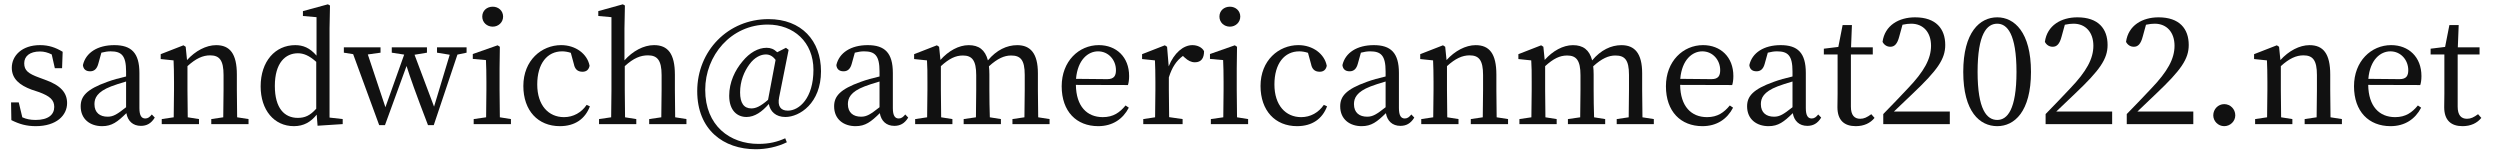
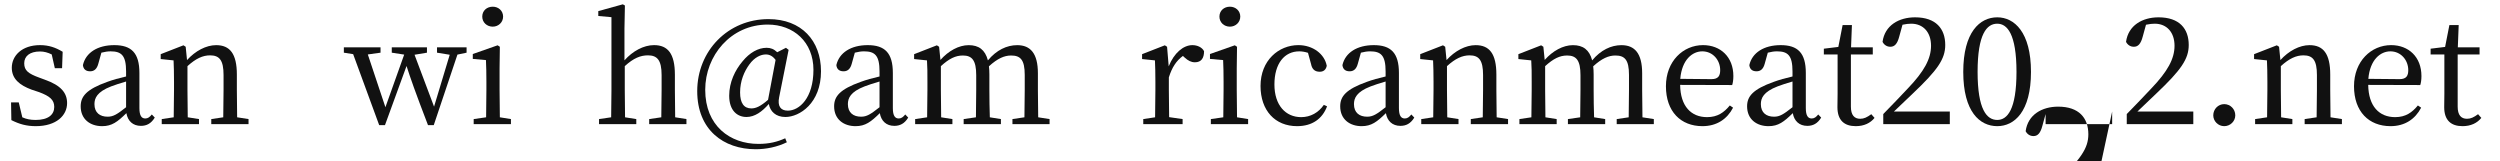
<svg xmlns="http://www.w3.org/2000/svg" width="186" height="12" viewBox="0 0 186 12">
  <defs>
    <style>
      .cls-1 {
        fill: #111;
      }

      .cls-2 {
        fill: rgba(000,000,000,0);
      }
    </style>
  </defs>
  <g id="_イヤー_1" data-name="レイヤー 1">
    <rect class="cls-2" width="186" height="12" />
  </g>
  <g id="_イヤー_3" data-name="レイヤー 3">
    <g>
      <path class="cls-1" d="M3.342,5.932c1.188,.418,1.65,.979,1.65,1.738,0,.924-.803,1.716-2.332,1.716-.693,0-1.222-.153-1.815-.45l-.022-1.32h.572l.265,1.111c.285,.132,.604,.197,.989,.197,.946,0,1.387-.396,1.387-.968,0-.528-.33-.803-1.122-1.1l-.562-.187c-.891-.33-1.474-.803-1.474-1.628,0-.891,.748-1.684,2.101-1.684,.649,0,1.155,.176,1.684,.495l-.044,1.221h-.539l-.231-1.023c-.286-.143-.571-.22-.869-.22-.77,0-1.177,.352-1.177,.88,0,.539,.308,.77,1.122,1.067l.418,.154Z" />
      <path class="cls-1" d="M11.515,8.748c-.274,.451-.616,.616-1.034,.616-.594,0-.979-.363-1.078-.946-.66,.649-1.078,.968-1.804,.968-.88,0-1.596-.506-1.596-1.474,0-.737,.418-1.265,1.991-1.826,.386-.143,.902-.286,1.387-.396v-.374c0-1.188-.341-1.496-1.155-1.496-.209,0-.429,.033-.683,.099l-.23,.825c-.099,.374-.297,.561-.605,.561-.33,0-.506-.165-.539-.462,.209-.924,1.09-1.485,2.333-1.485,1.265,0,1.87,.572,1.87,2.068v2.618c0,.572,.165,.771,.439,.771,.198,0,.33-.11,.484-.298l.22,.231Zm-2.134-2.684c-.43,.121-.848,.264-1.111,.363-1.056,.407-1.243,.879-1.243,1.32,0,.649,.418,.935,.979,.935,.429,0,.704-.176,1.375-.704v-1.914Z" />
      <path class="cls-1" d="M18.491,8.859v.374h-2.772v-.374l.891-.132c.011-.605,.022-1.441,.022-2.024v-1.122c0-1.089-.297-1.463-1.001-1.463-.539,0-1.057,.231-1.684,.803v1.782c0,.561,.011,1.408,.021,2.024l.837,.132v.374h-2.772v-.374l.891-.132c.011-.616,.022-1.464,.022-2.024v-.627c0-.682-.012-1.101-.033-1.584l-.957-.099v-.363l1.694-.66,.165,.11,.099,.99c.616-.682,1.419-1.111,2.167-1.111,1.023,0,1.541,.638,1.541,2.189v1.155c0,.583,.011,1.419,.021,2.024l.848,.132Z" />
-       <path class="cls-1" d="M25.497,8.859v.374l-1.87,.121-.065-.825c-.43,.539-.957,.857-1.694,.857-1.475,0-2.476-1.198-2.476-2.958,0-1.871,1.089-3.07,2.574-3.07,.562,0,1.078,.187,1.584,.781V1.278l-1.012-.088v-.363l1.859-.506,.154,.088-.033,1.716v6.623l.979,.11Zm-1.969-4.258c-.539-.484-.957-.638-1.364-.638-.924,0-1.716,.704-1.716,2.431,0,1.672,.726,2.376,1.705,2.376,.527,0,.913-.165,1.375-.683v-3.487Z" />
      <path class="cls-1" d="M34.715,3.919l-.682,.143-1.761,5.248h-.429c-.946-2.464-1.32-3.532-1.596-4.401l-1.605,4.401h-.43l-1.937-5.281-.692-.11v-.396h2.729v.396l-.946,.132,1.309,3.927,1.397-3.916-.924-.143v-.396h2.618v.396l-.924,.154,1.452,3.861,1.166-3.861-.946-.154v-.396h2.2v.396Z" />
      <path class="cls-1" d="M38.014,8.859v.374h-2.772v-.374l.925-.132c.011-.616,.021-1.464,.021-2.024v-.638c0-.671-.011-1.067-.033-1.595l-.979-.088v-.363l1.848-.649,.165,.11-.021,1.606v1.617c0,.561,.011,1.408,.021,2.024l.825,.132Zm-2.134-7.624c0-.44,.341-.737,.781-.737,.418,0,.77,.297,.77,.737,0,.429-.352,.748-.77,.748-.44,0-.781-.319-.781-.748Z" />
-       <path class="cls-1" d="M43.888,7.912c-.353,.935-1.111,1.474-2.233,1.474-1.628,0-2.718-1.154-2.718-2.992,0-1.903,1.354-3.037,2.816-3.037,1.067,0,1.947,.649,2.112,1.541-.065,.297-.242,.44-.528,.44-.385,0-.571-.22-.638-.561l-.231-.847c-.23-.077-.462-.11-.648-.11-1.101,0-1.849,.902-1.849,2.464,0,1.551,.836,2.431,1.991,2.431,.693,0,1.299-.341,1.684-.913l.242,.11Z" />
      <path class="cls-1" d="M51.071,8.859v.374h-2.772v-.374l.902-.132c.011-.605,.022-1.441,.022-2.024v-1.122c0-1.111-.33-1.463-1.013-1.463-.55,0-1.067,.198-1.727,.803v1.782c0,.561,.011,1.408,.021,2.024l.836,.132v.374h-2.772v-.374l.902-.132c.011-.616,.022-1.464,.022-2.024V1.278l-.979-.088v-.363l1.826-.506,.154,.088-.033,1.716v2.365c.605-.682,1.419-1.133,2.2-1.133,1.023,0,1.552,.627,1.552,2.201v1.144c0,.583,.011,1.419,.021,2.024l.836,.132Z" />
      <path class="cls-1" d="M57.969,7.23c-.133,.66,.099,1.002,.648,1.002,.848,0,1.903-.936,1.903-3.037,0-2.068-1.474-3.367-3.399-3.367-2.75,0-4.653,2.311-4.653,4.852,0,2.684,1.848,4.026,3.96,4.026,.804,0,1.408-.153,1.991-.418l.121,.297c-.715,.353-1.551,.518-2.31,.518-2.41,0-4.357-1.452-4.357-4.323,0-2.993,2.289-5.358,5.303-5.358,2.454,0,3.906,1.606,3.906,3.883,0,2.376-1.596,3.399-2.651,3.399-.716,0-1.134-.418-1.232-.968-.495,.571-1.045,.968-1.661,.968-.671,0-1.287-.462-1.287-1.584,0-1.001,.439-1.903,.99-2.552,.527-.649,1.166-1.012,1.793-1.012,.297,0,.539,.088,.792,.33l.649-.33,.198,.154-.704,3.52Zm-.265-2.772c-.22-.297-.462-.407-.726-.407-.374,0-.837,.209-1.222,.737-.385,.528-.693,1.232-.693,2.09,0,.792,.286,1.188,.837,1.188,.341,0,.682-.154,1.243-.639l.561-2.97Z" />
      <path class="cls-1" d="M67.571,8.748c-.274,.451-.616,.616-1.034,.616-.594,0-.979-.363-1.078-.946-.66,.649-1.078,.968-1.804,.968-.88,0-1.596-.506-1.596-1.474,0-.737,.418-1.265,1.991-1.826,.386-.143,.902-.286,1.387-.396v-.374c0-1.188-.341-1.496-1.155-1.496-.209,0-.429,.033-.683,.099l-.23,.825c-.1,.374-.297,.561-.605,.561-.33,0-.506-.165-.539-.462,.209-.924,1.09-1.485,2.333-1.485,1.265,0,1.87,.572,1.87,2.068v2.618c0,.572,.165,.771,.439,.771,.198,0,.33-.11,.484-.298l.22,.231Zm-2.134-2.684c-.43,.121-.848,.264-1.111,.363-1.057,.407-1.243,.879-1.243,1.32,0,.649,.418,.935,.979,.935,.429,0,.704-.176,1.375-.704v-1.914Z" />
      <path class="cls-1" d="M78.088,8.859v.374h-2.762v-.374l.892-.132c.011-.605,.022-1.441,.022-2.024v-1.133c0-1.122-.319-1.441-1.013-1.441-.506,0-1.012,.22-1.65,.803,.022,.187,.033,.385,.033,.616v1.155c0,.583,.011,1.419,.033,2.024l.825,.132v.374h-2.772v-.374l.913-.132c.011-.605,.021-1.441,.021-2.024v-1.111c0-1.1-.308-1.463-.99-1.463-.55,0-1.022,.231-1.639,.792v1.782c0,.561,.011,1.408,.021,2.024l.837,.132v.374h-2.772v-.374l.891-.132c.011-.616,.022-1.464,.022-2.024v-.627c0-.682,0-1.101-.033-1.584l-.957-.099v-.363l1.694-.66,.165,.11,.099,.979c.594-.671,1.364-1.1,2.102-1.1,.748,0,1.221,.341,1.43,1.133,.639-.77,1.408-1.133,2.179-1.133,.979,0,1.54,.605,1.54,2.09v1.254c0,.583,.011,1.419,.022,2.024l.847,.132Z" />
-       <path class="cls-1" d="M80.046,6.317c.021,1.595,.824,2.398,2.002,2.398,.792,0,1.265-.352,1.694-.869l.242,.165c-.44,.848-1.211,1.375-2.277,1.375-1.617,0-2.718-1.089-2.718-2.97,0-1.859,1.276-3.059,2.762-3.059,1.298,0,2.255,.88,2.255,2.299,0,.275-.033,.506-.088,.671l-3.872-.011Zm2.332-.429c.528,0,.649-.275,.649-.671,0-.748-.551-1.397-1.332-1.397-.736,0-1.518,.616-1.639,2.046l2.321,.022Z" />
      <path class="cls-1" d="M86.953,4.931c.396-.99,1.089-1.573,1.76-1.573,.374,0,.727,.165,.869,.451,0,.506-.198,.825-.682,.825-.286,0-.518-.132-.748-.341l-.144-.132c-.495,.363-.814,.858-1.045,1.595v.946c0,.561,.011,1.396,.021,2.013l1.002,.144v.374h-2.927v-.374l.88-.132c.011-.605,.022-1.464,.022-2.024v-.627c0-.682-.012-1.101-.033-1.584l-.957-.099v-.363l1.694-.66,.165,.11,.121,1.452Z" />
      <path class="cls-1" d="M92.86,8.859v.374h-2.772v-.374l.925-.132c.011-.616,.021-1.464,.021-2.024v-.638c0-.671-.011-1.067-.033-1.595l-.979-.088v-.363l1.848-.649,.165,.11-.021,1.606v1.617c0,.561,.011,1.408,.021,2.024l.825,.132Zm-2.134-7.624c0-.44,.341-.737,.781-.737,.418,0,.77,.297,.77,.737,0,.429-.352,.748-.77,.748-.44,0-.781-.319-.781-.748Z" />
      <path class="cls-1" d="M98.734,7.912c-.353,.935-1.111,1.474-2.233,1.474-1.628,0-2.718-1.154-2.718-2.992,0-1.903,1.354-3.037,2.816-3.037,1.067,0,1.947,.649,2.112,1.541-.065,.297-.242,.44-.528,.44-.385,0-.571-.22-.638-.561l-.231-.847c-.23-.077-.462-.11-.648-.11-1.101,0-1.849,.902-1.849,2.464,0,1.551,.836,2.431,1.991,2.431,.693,0,1.299-.341,1.684-.913l.242,.11Z" />
      <path class="cls-1" d="M105.223,8.748c-.274,.451-.616,.616-1.034,.616-.594,0-.979-.363-1.078-.946-.66,.649-1.078,.968-1.804,.968-.88,0-1.596-.506-1.596-1.474,0-.737,.418-1.265,1.991-1.826,.386-.143,.902-.286,1.387-.396v-.374c0-1.188-.341-1.496-1.155-1.496-.209,0-.429,.033-.683,.099l-.23,.825c-.1,.374-.297,.561-.605,.561-.33,0-.506-.165-.539-.462,.209-.924,1.09-1.485,2.333-1.485,1.265,0,1.87,.572,1.87,2.068v2.618c0,.572,.165,.771,.439,.771,.198,0,.33-.11,.484-.298l.22,.231Zm-2.134-2.684c-.43,.121-.848,.264-1.111,.363-1.057,.407-1.243,.879-1.243,1.32,0,.649,.418,.935,.979,.935,.429,0,.704-.176,1.375-.704v-1.914Z" />
      <path class="cls-1" d="M112.199,8.859v.374h-2.772v-.374l.891-.132c.011-.605,.022-1.441,.022-2.024v-1.122c0-1.089-.297-1.463-1.001-1.463-.539,0-1.057,.231-1.684,.803v1.782c0,.561,.011,1.408,.021,2.024l.837,.132v.374h-2.772v-.374l.891-.132c.011-.616,.022-1.464,.022-2.024v-.627c0-.682-.012-1.101-.033-1.584l-.957-.099v-.363l1.694-.66,.165,.11,.099,.99c.616-.682,1.419-1.111,2.167-1.111,1.023,0,1.541,.638,1.541,2.189v1.155c0,.583,.011,1.419,.021,2.024l.848,.132Z" />
      <path class="cls-1" d="M123.045,8.859v.374h-2.762v-.374l.892-.132c.011-.605,.022-1.441,.022-2.024v-1.133c0-1.122-.319-1.441-1.013-1.441-.506,0-1.012,.22-1.65,.803,.022,.187,.033,.385,.033,.616v1.155c0,.583,.011,1.419,.033,2.024l.825,.132v.374h-2.772v-.374l.913-.132c.011-.605,.021-1.441,.021-2.024v-1.111c0-1.1-.308-1.463-.99-1.463-.55,0-1.022,.231-1.639,.792v1.782c0,.561,.011,1.408,.021,2.024l.837,.132v.374h-2.772v-.374l.891-.132c.011-.616,.022-1.464,.022-2.024v-.627c0-.682,0-1.101-.033-1.584l-.957-.099v-.363l1.694-.66,.165,.11,.099,.979c.594-.671,1.364-1.1,2.102-1.1,.748,0,1.221,.341,1.43,1.133,.639-.77,1.408-1.133,2.179-1.133,.979,0,1.54,.605,1.54,2.09v1.254c0,.583,.011,1.419,.022,2.024l.847,.132Z" />
      <path class="cls-1" d="M125.002,6.317c.021,1.595,.824,2.398,2.002,2.398,.792,0,1.265-.352,1.694-.869l.242,.165c-.44,.848-1.211,1.375-2.277,1.375-1.617,0-2.718-1.089-2.718-2.97,0-1.859,1.276-3.059,2.762-3.059,1.298,0,2.255,.88,2.255,2.299,0,.275-.033,.506-.088,.671l-3.872-.011Zm2.332-.429c.528,0,.648-.275,.648-.671,0-.748-.55-1.397-1.331-1.397-.736,0-1.518,.616-1.639,2.046l2.321,.022Z" />
      <path class="cls-1" d="M135.496,8.748c-.274,.451-.616,.616-1.034,.616-.594,0-.979-.363-1.078-.946-.66,.649-1.078,.968-1.804,.968-.88,0-1.596-.506-1.596-1.474,0-.737,.418-1.265,1.991-1.826,.386-.143,.902-.286,1.387-.396v-.374c0-1.188-.341-1.496-1.155-1.496-.209,0-.429,.033-.683,.099l-.23,.825c-.099,.374-.297,.561-.605,.561-.33,0-.506-.165-.539-.462,.209-.924,1.09-1.485,2.333-1.485,1.265,0,1.87,.572,1.87,2.068v2.618c0,.572,.165,.771,.439,.771,.198,0,.33-.11,.484-.298l.22,.231Zm-2.134-2.684c-.43,.121-.848,.264-1.111,.363-1.056,.407-1.243,.879-1.243,1.32,0,.649,.418,.935,.979,.935,.429,0,.704-.176,1.375-.704v-1.914Z" />
      <path class="cls-1" d="M139.466,8.771c-.308,.385-.781,.615-1.397,.615-.857,0-1.364-.439-1.364-1.408,0-.285,.012-.55,.012-1v-2.926h-1.023v-.429l1.078-.132,.319-1.628h.692l-.065,1.661h1.617v.528h-1.628v3.883c0,.639,.264,.902,.692,.902,.286,0,.506-.109,.825-.341l.242,.275Z" />
      <path class="cls-1" d="M145.066,8.297v.936h-4.951v-.748c.66-.66,1.299-1.354,1.826-1.903,1.222-1.276,1.728-2.211,1.728-3.18,0-.99-.572-1.639-1.474-1.639-.177,0-.407,.022-.649,.077l-.242,.88c-.143,.55-.352,.759-.66,.759-.253,0-.462-.132-.583-.363,.165-1.232,1.221-1.827,2.42-1.827,1.552,0,2.245,.847,2.245,2.058,0,1.034-.562,1.859-2.41,3.608-.341,.33-.857,.825-1.408,1.342h4.159Z" />
      <path class="cls-1" d="M151.105,5.349c0,2.971-1.243,4.037-2.509,4.037-1.298,0-2.53-1.066-2.53-4.037,0-2.959,1.232-4.06,2.53-4.06,1.266,0,2.509,1.101,2.509,4.06Zm-2.509,3.575c.737,0,1.431-.748,1.431-3.575s-.693-3.586-1.431-3.586c-.77,0-1.463,.748-1.463,3.586,0,2.827,.693,3.575,1.463,3.575Z" />
-       <path class="cls-1" d="M157.144,8.297v.936h-4.951v-.748c.66-.66,1.299-1.354,1.826-1.903,1.222-1.276,1.728-2.211,1.728-3.18,0-.99-.572-1.639-1.474-1.639-.177,0-.407,.022-.649,.077l-.242,.88c-.143,.55-.352,.759-.66,.759-.253,0-.462-.132-.583-.363,.165-1.232,1.221-1.827,2.42-1.827,1.552,0,2.245,.847,2.245,2.058,0,1.034-.562,1.859-2.41,3.608-.341,.33-.857,.825-1.408,1.342h4.159Z" />
+       <path class="cls-1" d="M157.144,8.297v.936h-4.951v-.748l-.242,.88c-.143,.55-.352,.759-.66,.759-.253,0-.462-.132-.583-.363,.165-1.232,1.221-1.827,2.42-1.827,1.552,0,2.245,.847,2.245,2.058,0,1.034-.562,1.859-2.41,3.608-.341,.33-.857,.825-1.408,1.342h4.159Z" />
      <path class="cls-1" d="M163.182,8.297v.936h-4.951v-.748c.66-.66,1.299-1.354,1.826-1.903,1.222-1.276,1.728-2.211,1.728-3.18,0-.99-.572-1.639-1.474-1.639-.177,0-.407,.022-.649,.077l-.242,.88c-.143,.55-.352,.759-.66,.759-.253,0-.462-.132-.583-.363,.165-1.232,1.222-1.827,2.42-1.827,1.552,0,2.245,.847,2.245,2.058,0,1.034-.562,1.859-2.41,3.608-.341,.33-.857,.825-1.408,1.342h4.159Z" />
      <path class="cls-1" d="M164.667,8.583c0-.462,.363-.836,.814-.836,.462,0,.824,.374,.824,.836,0,.429-.362,.803-.824,.803-.451,0-.814-.374-.814-.803Z" />
      <path class="cls-1" d="M174.238,8.859v.374h-2.772v-.374l.891-.132c.011-.605,.022-1.441,.022-2.024v-1.122c0-1.089-.297-1.463-1.001-1.463-.539,0-1.057,.231-1.684,.803v1.782c0,.561,.011,1.408,.021,2.024l.837,.132v.374h-2.772v-.374l.891-.132c.011-.616,.022-1.464,.022-2.024v-.627c0-.682-.012-1.101-.033-1.584l-.957-.099v-.363l1.694-.66,.165,.11,.099,.99c.616-.682,1.419-1.111,2.167-1.111,1.023,0,1.541,.638,1.541,2.189v1.155c0,.583,.011,1.419,.021,2.024l.848,.132Z" />
      <path class="cls-1" d="M176.195,6.317c.021,1.595,.824,2.398,2.002,2.398,.792,0,1.265-.352,1.694-.869l.242,.165c-.44,.848-1.211,1.375-2.277,1.375-1.617,0-2.718-1.089-2.718-2.97,0-1.859,1.276-3.059,2.762-3.059,1.298,0,2.255,.88,2.255,2.299,0,.275-.033,.506-.088,.671l-3.872-.011Zm2.332-.429c.528,0,.648-.275,.648-.671,0-.748-.55-1.397-1.331-1.397-.736,0-1.518,.616-1.639,2.046l2.321,.022Z" />
      <path class="cls-1" d="M184.61,8.771c-.308,.385-.781,.615-1.397,.615-.857,0-1.364-.439-1.364-1.408,0-.285,.012-.55,.012-1v-2.926h-1.023v-.429l1.078-.132,.319-1.628h.692l-.065,1.661h1.617v.528h-1.628v3.883c0,.639,.264,.902,.692,.902,.286,0,.506-.109,.825-.341l.242,.275Z" />
    </g>
  </g>
</svg>